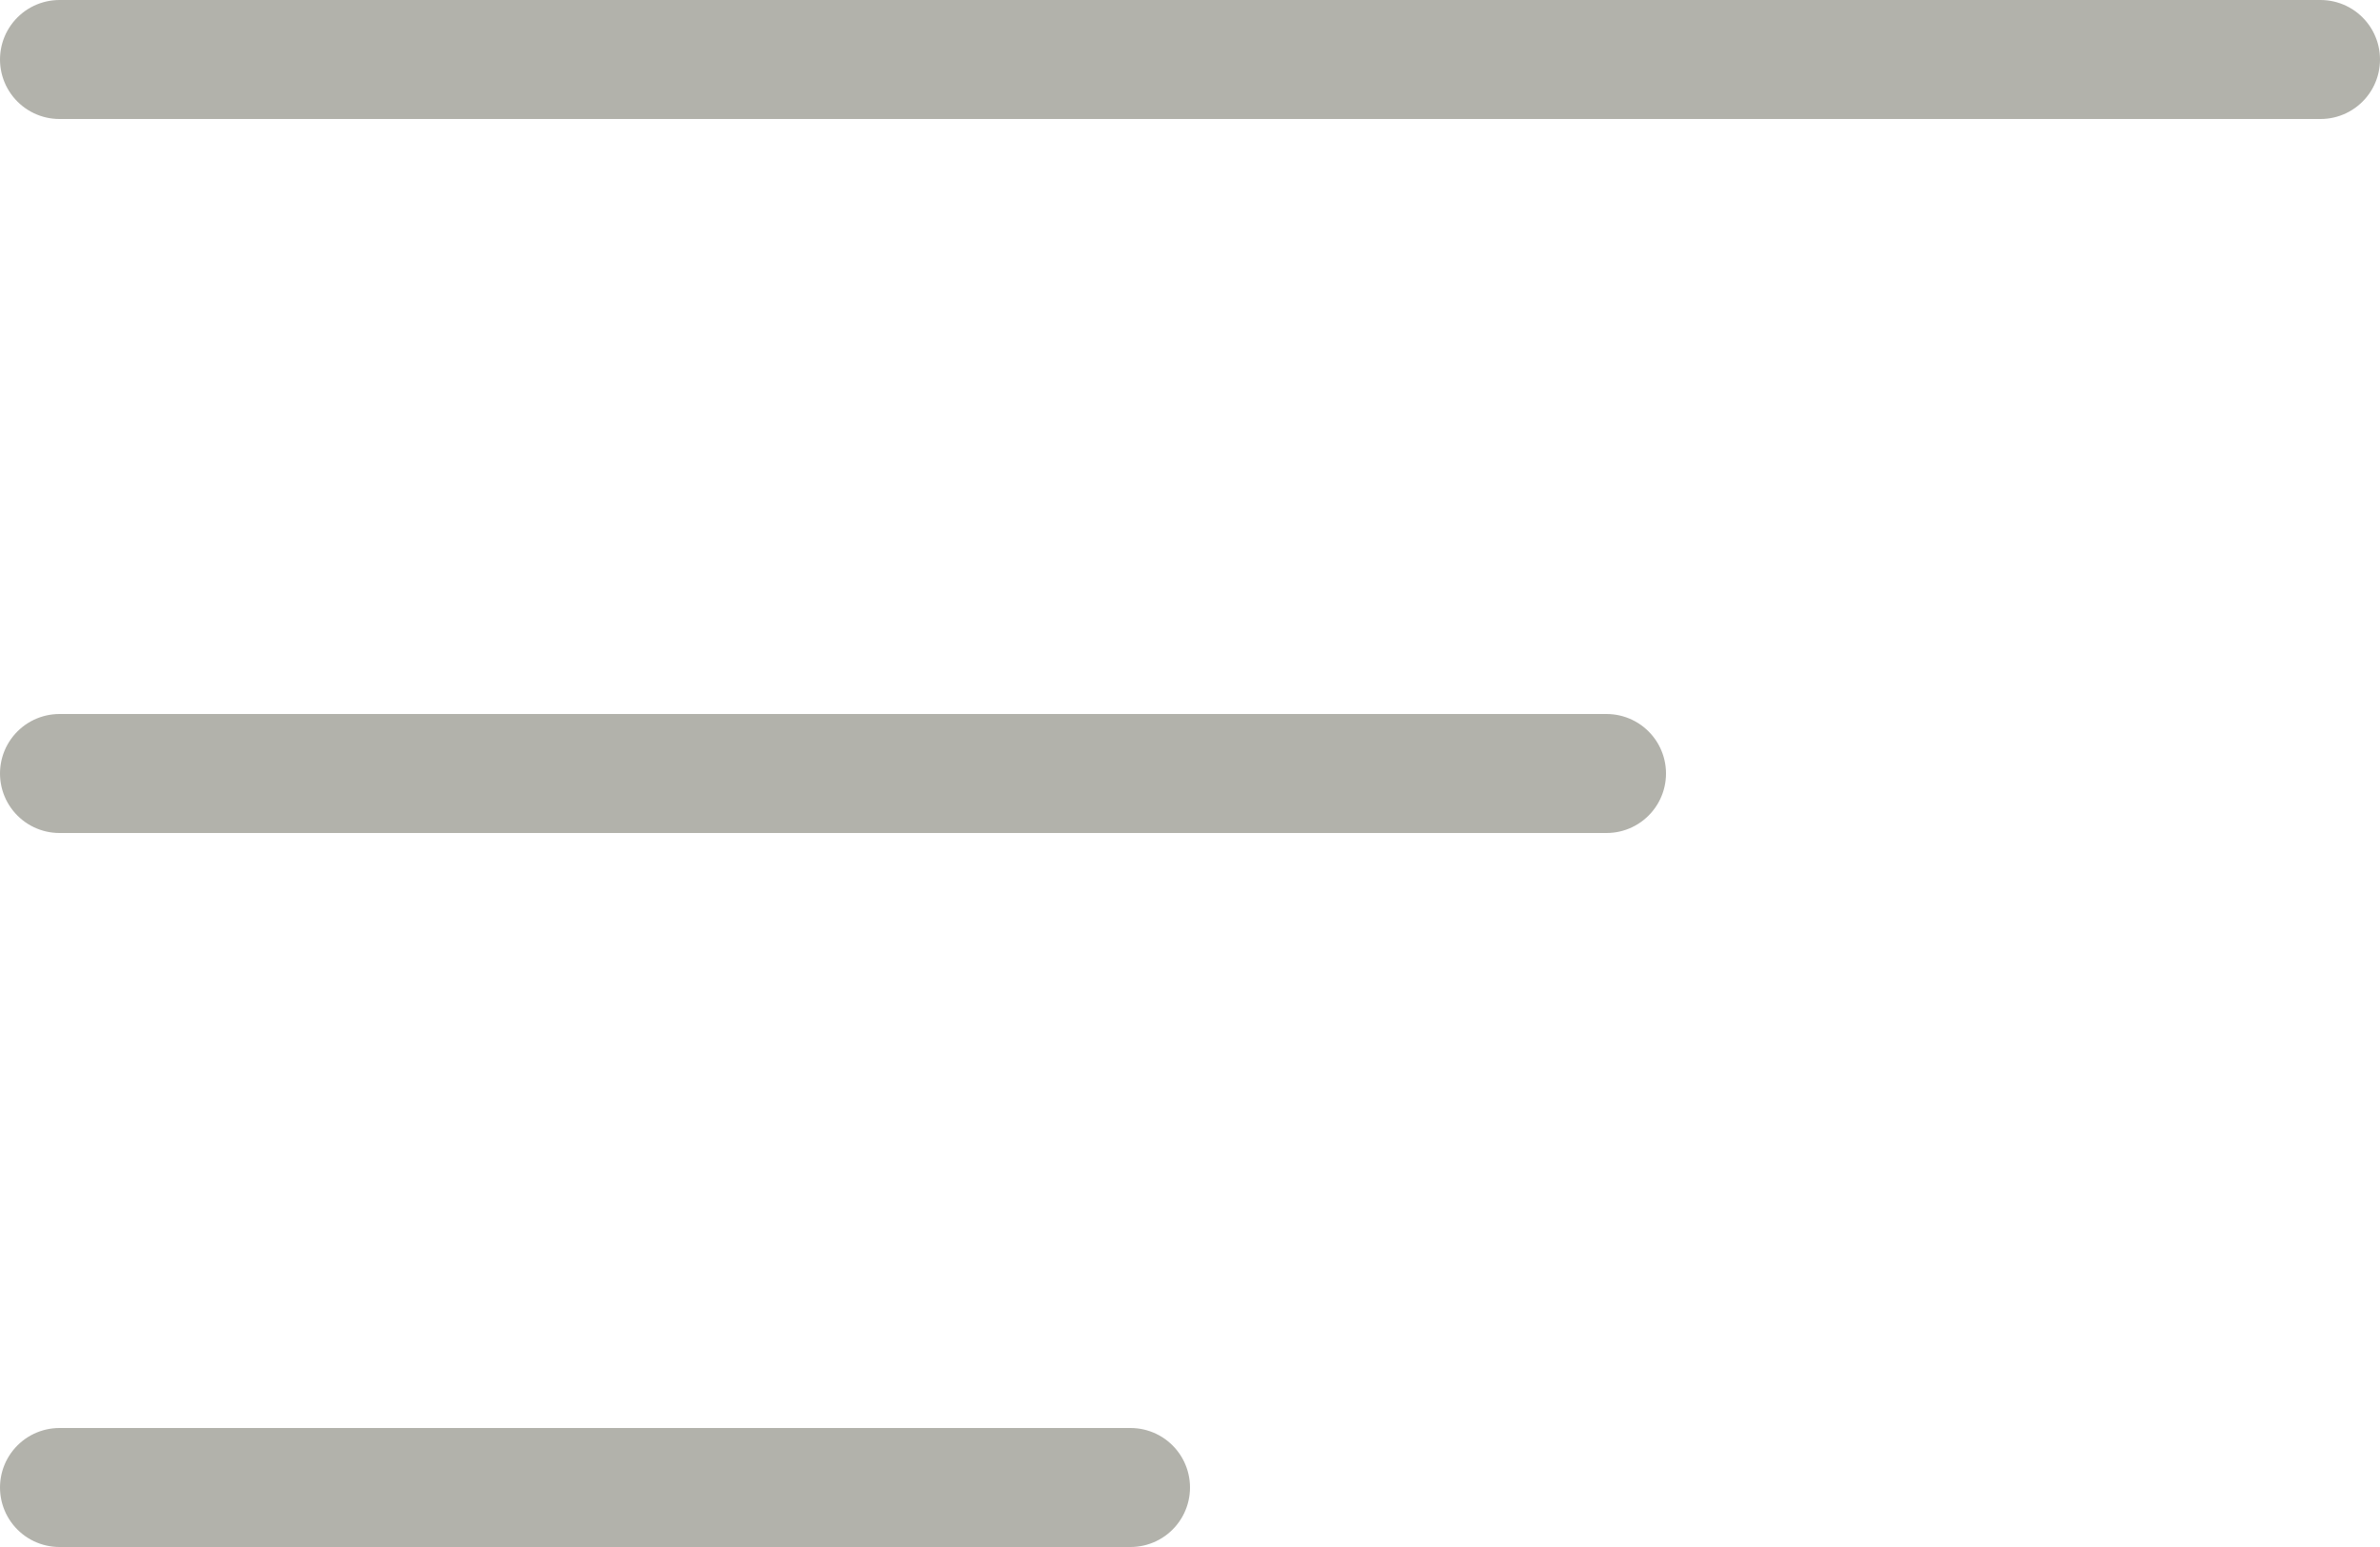
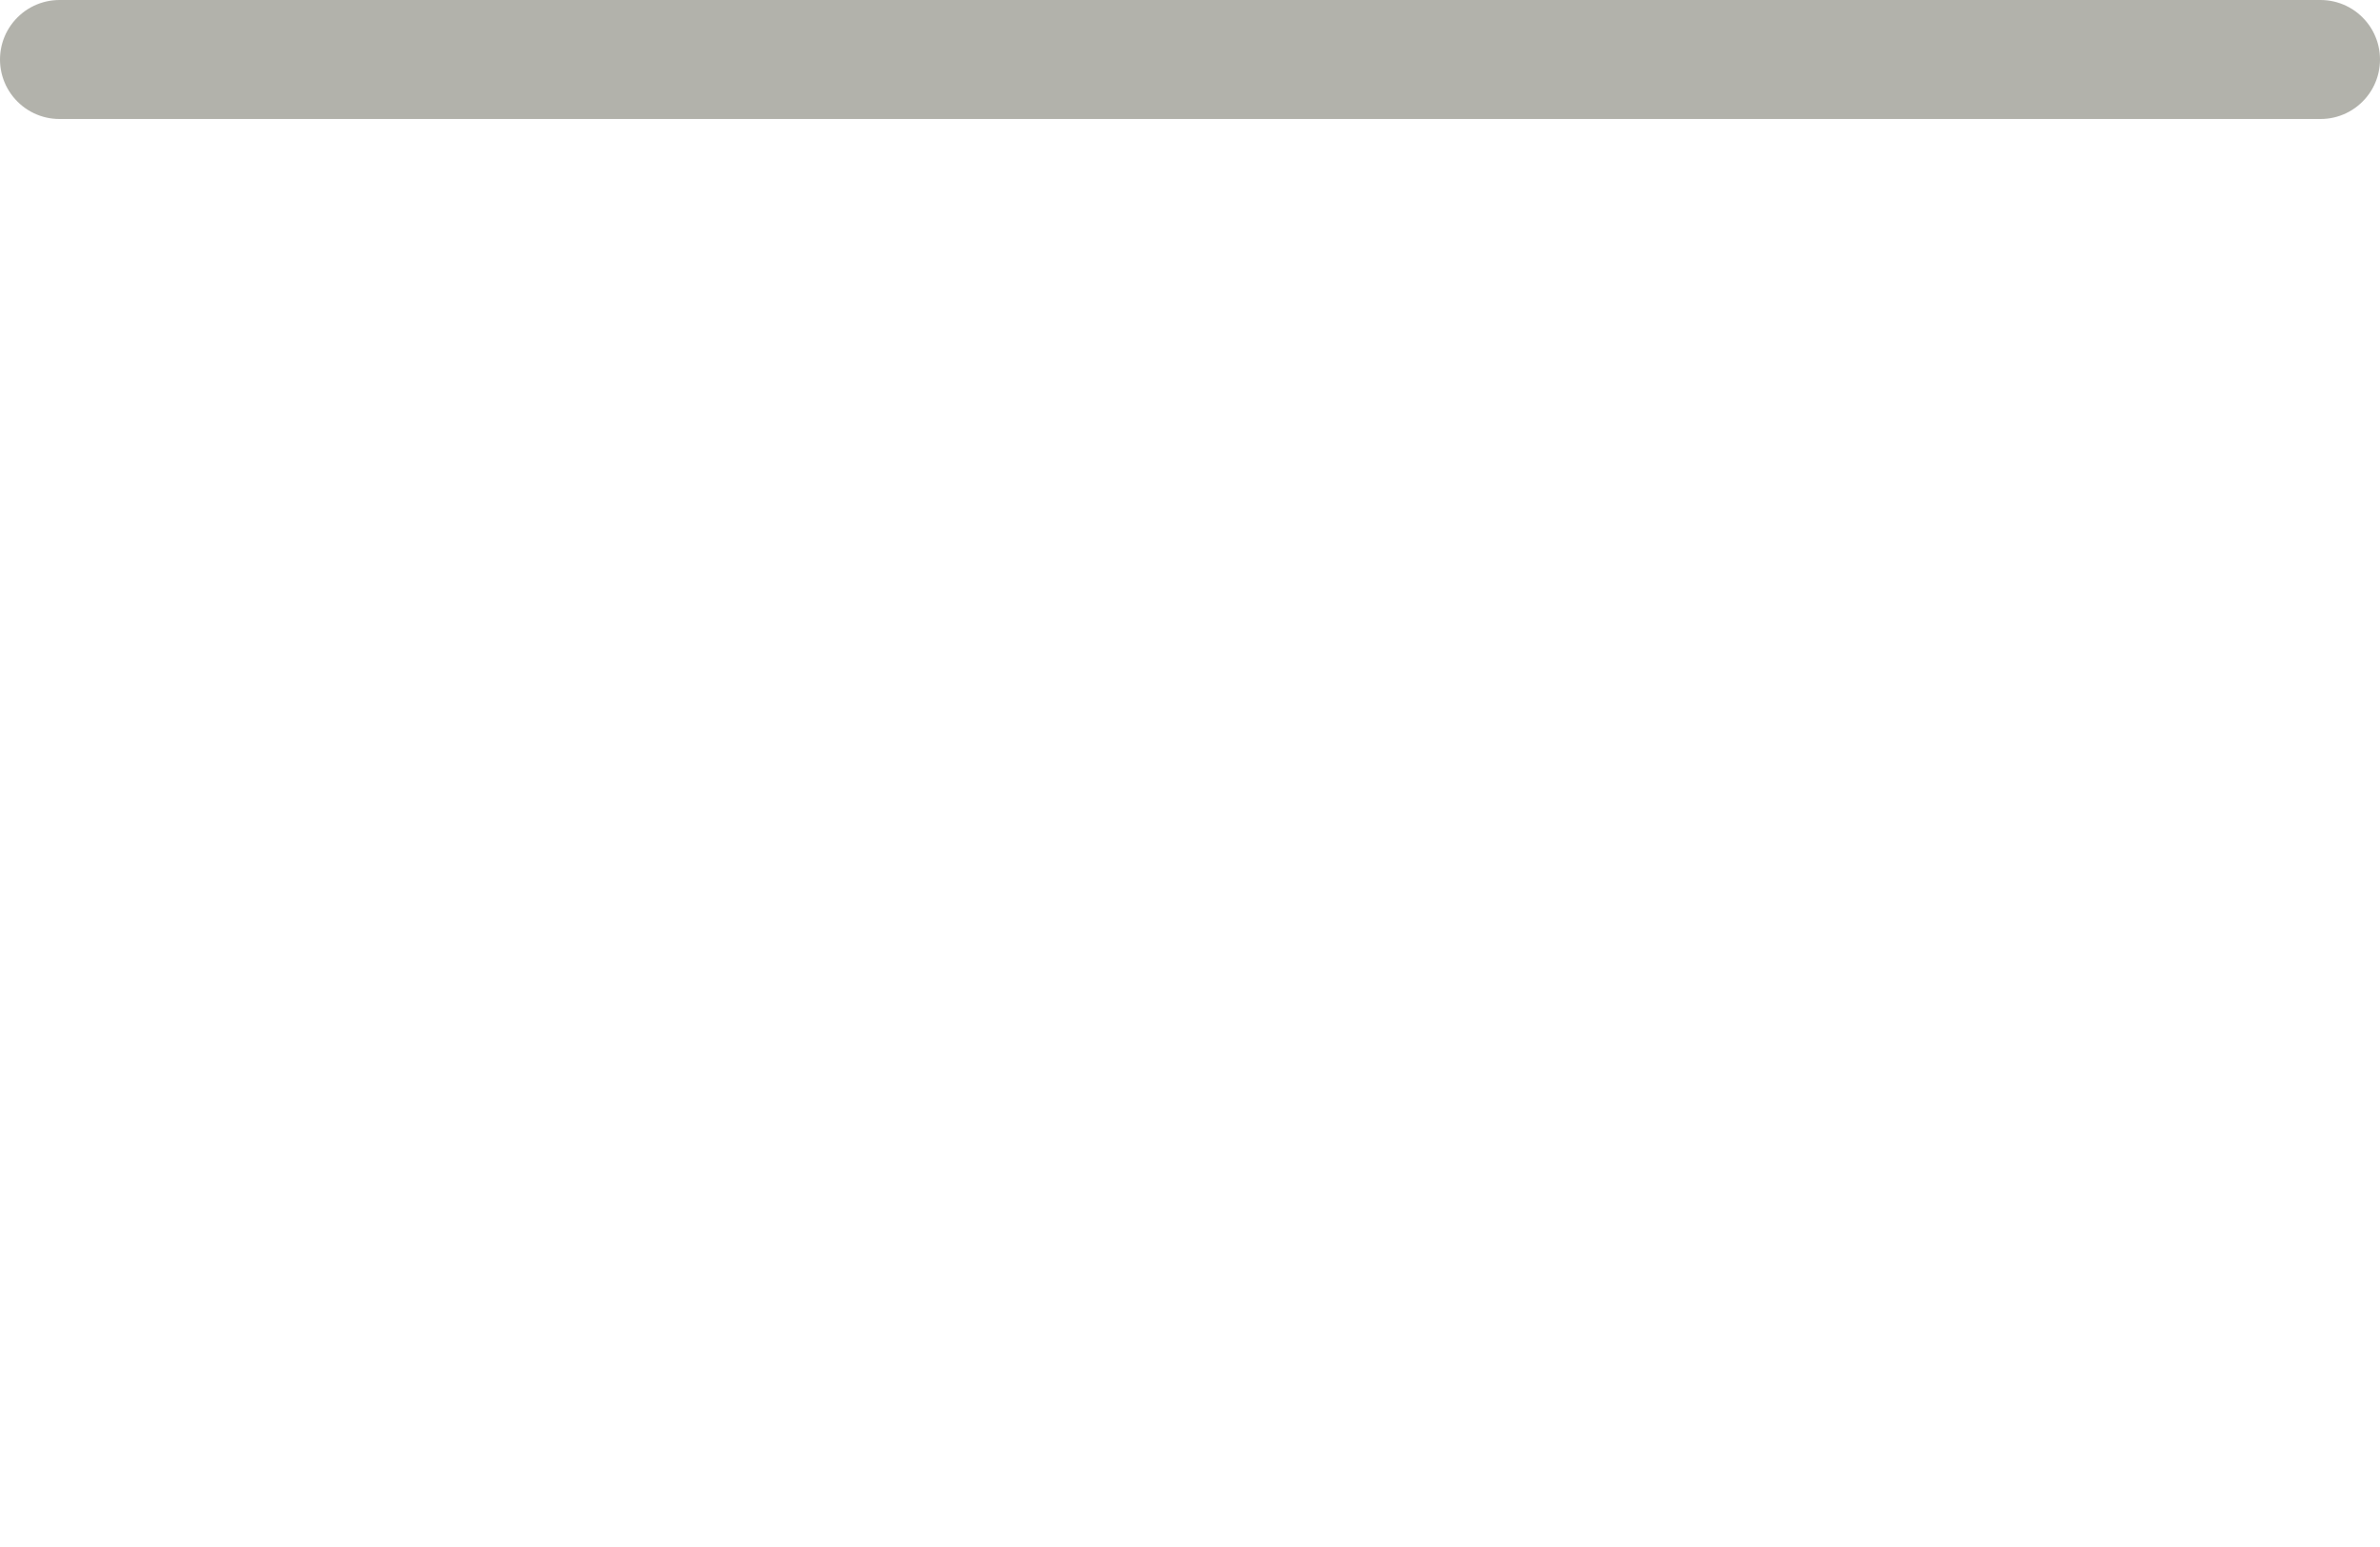
<svg xmlns="http://www.w3.org/2000/svg" width="20" height="13" viewBox="0 0 20 13" fill="none">
  <line x1="0.5" y1="0.5" x2="19.5" y2="0.5" stroke="#B2B2AB" stroke-linecap="round" />
-   <line x1="0.5" y1="6.5" x2="13.5" y2="6.5" stroke="#B2B2AB" stroke-linecap="round" />
-   <line x1="0.5" y1="12.5" x2="9.5" y2="12.5" stroke="#B2B2AB" stroke-linecap="round" />
</svg>